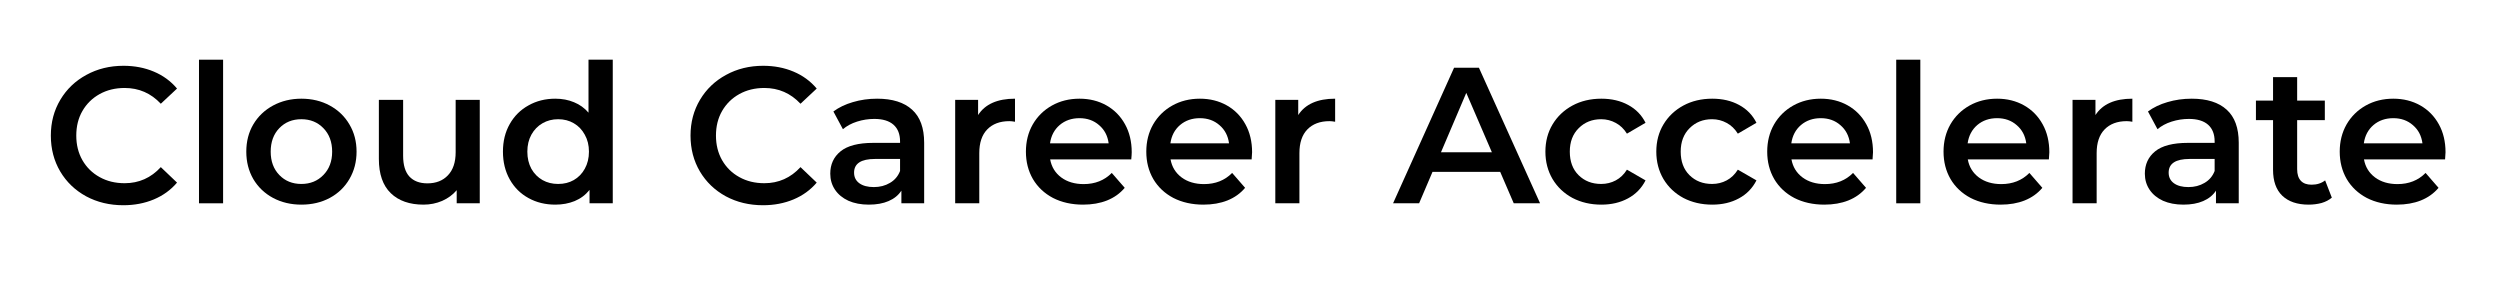
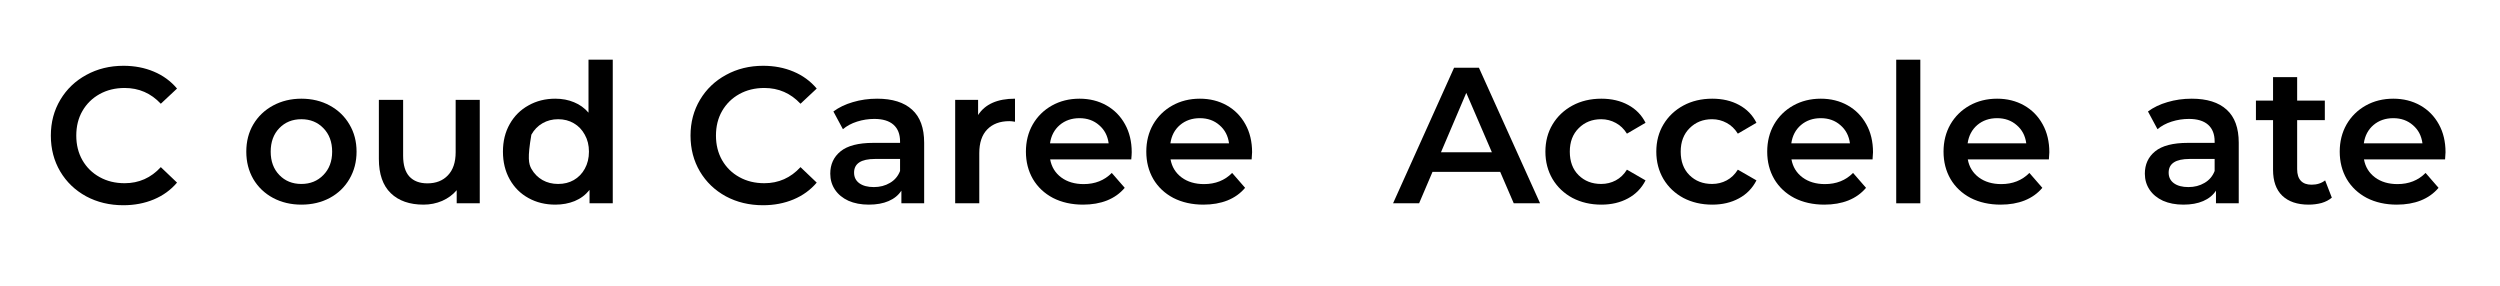
<svg xmlns="http://www.w3.org/2000/svg" width="350" zoomAndPan="magnify" viewBox="0 0 262.5 30" height="40" preserveAspectRatio="xMidYMid meet" version="1.2">
  <defs />
  <g id="5ed2c81a49">
    <g style="fill:#000000;fill-opacity:1;">
      <g transform="translate(4.447, 21.346)">
        <path style="stroke:none" d="M 8.5 0.203 C 7.062 0.203 5.758 -0.109 4.594 -0.734 C 3.438 -1.367 2.531 -2.238 1.875 -3.344 C 1.219 -4.457 0.891 -5.711 0.891 -7.109 C 0.891 -8.504 1.223 -9.758 1.891 -10.875 C 2.555 -11.988 3.469 -12.859 4.625 -13.484 C 5.781 -14.117 7.078 -14.438 8.516 -14.438 C 9.68 -14.438 10.742 -14.234 11.703 -13.828 C 12.672 -13.422 13.484 -12.828 14.141 -12.047 L 12.438 -10.453 C 11.406 -11.555 10.141 -12.109 8.641 -12.109 C 7.66 -12.109 6.785 -11.895 6.016 -11.469 C 5.242 -11.039 4.641 -10.445 4.203 -9.688 C 3.773 -8.938 3.562 -8.078 3.562 -7.109 C 3.562 -6.148 3.773 -5.289 4.203 -4.531 C 4.641 -3.77 5.242 -3.176 6.016 -2.75 C 6.785 -2.32 7.66 -2.109 8.641 -2.109 C 10.141 -2.109 11.406 -2.672 12.438 -3.797 L 14.141 -2.172 C 13.484 -1.398 12.672 -0.812 11.703 -0.406 C 10.734 0 9.664 0.203 8.5 0.203 Z M 8.5 0.203 " />
      </g>
    </g>
    <g style="fill:#000000;fill-opacity:1;">
      <g transform="translate(19.222, 21.346)">
-         <path style="stroke:none" d="M 1.672 -15.078 L 4.203 -15.078 L 4.203 0 L 1.672 0 Z M 1.672 -15.078 " />
-       </g>
+         </g>
    </g>
    <g style="fill:#000000;fill-opacity:1;">
      <g transform="translate(25.095, 21.346)">
        <path style="stroke:none" d="M 6.547 0.141 C 5.453 0.141 4.461 -0.094 3.578 -0.562 C 2.691 -1.039 2 -1.703 1.5 -2.547 C 1.008 -3.398 0.766 -4.359 0.766 -5.422 C 0.766 -6.492 1.008 -7.445 1.5 -8.281 C 2 -9.125 2.691 -9.785 3.578 -10.266 C 4.461 -10.742 5.453 -10.984 6.547 -10.984 C 7.66 -10.984 8.656 -10.742 9.531 -10.266 C 10.414 -9.785 11.102 -9.125 11.594 -8.281 C 12.094 -7.445 12.344 -6.492 12.344 -5.422 C 12.344 -4.359 12.094 -3.398 11.594 -2.547 C 11.102 -1.703 10.414 -1.039 9.531 -0.562 C 8.656 -0.094 7.66 0.141 6.547 0.141 Z M 6.547 -2.031 C 7.484 -2.031 8.254 -2.344 8.859 -2.969 C 9.473 -3.594 9.781 -4.41 9.781 -5.422 C 9.781 -6.441 9.473 -7.266 8.859 -7.891 C 8.254 -8.516 7.484 -8.828 6.547 -8.828 C 5.609 -8.828 4.836 -8.516 4.234 -7.891 C 3.629 -7.266 3.328 -6.441 3.328 -5.422 C 3.328 -4.41 3.629 -3.594 4.234 -2.969 C 4.836 -2.344 5.609 -2.031 6.547 -2.031 Z M 6.547 -2.031 " />
      </g>
    </g>
    <g style="fill:#000000;fill-opacity:1;">
      <g transform="translate(38.203, 21.346)">
        <path style="stroke:none" d="M 12.172 -10.859 L 12.172 0 L 9.75 0 L 9.75 -1.375 C 9.344 -0.895 8.832 -0.52 8.219 -0.25 C 7.613 0.008 6.961 0.141 6.266 0.141 C 4.805 0.141 3.66 -0.258 2.828 -1.062 C 1.992 -1.875 1.578 -3.07 1.578 -4.656 L 1.578 -10.859 L 4.125 -10.859 L 4.125 -5 C 4.125 -4.02 4.344 -3.289 4.781 -2.812 C 5.227 -2.332 5.859 -2.094 6.672 -2.094 C 7.578 -2.094 8.297 -2.375 8.828 -2.938 C 9.367 -3.5 9.641 -4.305 9.641 -5.359 L 9.641 -10.859 Z M 12.172 -10.859 " />
      </g>
    </g>
    <g style="fill:#000000;fill-opacity:1;">
      <g transform="translate(52.043, 21.346)">
-         <path style="stroke:none" d="M 12.297 -15.078 L 12.297 0 L 9.859 0 L 9.859 -1.406 C 9.441 -0.883 8.922 -0.492 8.297 -0.234 C 7.68 0.016 7.004 0.141 6.266 0.141 C 5.223 0.141 4.285 -0.086 3.453 -0.547 C 2.617 -1.004 1.961 -1.656 1.484 -2.5 C 1.004 -3.352 0.766 -4.328 0.766 -5.422 C 0.766 -6.523 1.004 -7.492 1.484 -8.328 C 1.961 -9.172 2.617 -9.82 3.453 -10.281 C 4.285 -10.75 5.223 -10.984 6.266 -10.984 C 6.984 -10.984 7.641 -10.859 8.234 -10.609 C 8.828 -10.367 9.332 -10.004 9.75 -9.516 L 9.75 -15.078 Z M 6.562 -2.031 C 7.176 -2.031 7.723 -2.164 8.203 -2.438 C 8.691 -2.719 9.078 -3.113 9.359 -3.625 C 9.648 -4.145 9.797 -4.742 9.797 -5.422 C 9.797 -6.098 9.648 -6.691 9.359 -7.203 C 9.078 -7.723 8.691 -8.125 8.203 -8.406 C 7.723 -8.688 7.176 -8.828 6.562 -8.828 C 5.957 -8.828 5.41 -8.688 4.922 -8.406 C 4.43 -8.125 4.039 -7.723 3.75 -7.203 C 3.469 -6.691 3.328 -6.098 3.328 -5.422 C 3.328 -4.742 3.469 -4.145 3.75 -3.625 C 4.039 -3.113 4.43 -2.719 4.922 -2.438 C 5.41 -2.164 5.957 -2.031 6.562 -2.031 Z M 6.562 -2.031 " />
+         <path style="stroke:none" d="M 12.297 -15.078 L 12.297 0 L 9.859 0 L 9.859 -1.406 C 9.441 -0.883 8.922 -0.492 8.297 -0.234 C 7.68 0.016 7.004 0.141 6.266 0.141 C 5.223 0.141 4.285 -0.086 3.453 -0.547 C 2.617 -1.004 1.961 -1.656 1.484 -2.5 C 1.004 -3.352 0.766 -4.328 0.766 -5.422 C 0.766 -6.523 1.004 -7.492 1.484 -8.328 C 1.961 -9.172 2.617 -9.82 3.453 -10.281 C 4.285 -10.75 5.223 -10.984 6.266 -10.984 C 6.984 -10.984 7.641 -10.859 8.234 -10.609 C 8.828 -10.367 9.332 -10.004 9.75 -9.516 L 9.75 -15.078 Z M 6.562 -2.031 C 7.176 -2.031 7.723 -2.164 8.203 -2.438 C 8.691 -2.719 9.078 -3.113 9.359 -3.625 C 9.648 -4.145 9.797 -4.742 9.797 -5.422 C 9.797 -6.098 9.648 -6.691 9.359 -7.203 C 9.078 -7.723 8.691 -8.125 8.203 -8.406 C 7.723 -8.688 7.176 -8.828 6.562 -8.828 C 5.957 -8.828 5.41 -8.688 4.922 -8.406 C 4.43 -8.125 4.039 -7.723 3.75 -7.203 C 3.328 -4.742 3.469 -4.145 3.75 -3.625 C 4.039 -3.113 4.43 -2.719 4.922 -2.438 C 5.41 -2.164 5.957 -2.031 6.562 -2.031 Z M 6.562 -2.031 " />
      </g>
    </g>
    <g style="fill:#000000;fill-opacity:1;">
      <g transform="translate(66.005, 21.346)">
        <path style="stroke:none" d="" />
      </g>
    </g>
    <g style="fill:#000000;fill-opacity:1;">
      <g transform="translate(71.614, 21.346)">
        <path style="stroke:none" d="M 8.5 0.203 C 7.062 0.203 5.758 -0.109 4.594 -0.734 C 3.438 -1.367 2.531 -2.238 1.875 -3.344 C 1.219 -4.457 0.891 -5.711 0.891 -7.109 C 0.891 -8.504 1.223 -9.758 1.891 -10.875 C 2.555 -11.988 3.469 -12.859 4.625 -13.484 C 5.781 -14.117 7.078 -14.438 8.516 -14.438 C 9.68 -14.438 10.742 -14.234 11.703 -13.828 C 12.672 -13.422 13.484 -12.828 14.141 -12.047 L 12.438 -10.453 C 11.406 -11.555 10.141 -12.109 8.641 -12.109 C 7.66 -12.109 6.785 -11.895 6.016 -11.469 C 5.242 -11.039 4.641 -10.445 4.203 -9.688 C 3.773 -8.938 3.562 -8.078 3.562 -7.109 C 3.562 -6.148 3.773 -5.289 4.203 -4.531 C 4.641 -3.77 5.242 -3.176 6.016 -2.75 C 6.785 -2.32 7.66 -2.109 8.641 -2.109 C 10.141 -2.109 11.406 -2.672 12.438 -3.797 L 14.141 -2.172 C 13.484 -1.398 12.672 -0.812 11.703 -0.406 C 10.734 0 9.664 0.203 8.5 0.203 Z M 8.5 0.203 " />
      </g>
    </g>
    <g style="fill:#000000;fill-opacity:1;">
      <g transform="translate(86.287, 21.346)">
        <path style="stroke:none" d="M 5.812 -10.984 C 7.414 -10.984 8.641 -10.598 9.484 -9.828 C 10.328 -9.066 10.75 -7.91 10.75 -6.359 L 10.75 0 L 8.359 0 L 8.359 -1.328 C 8.047 -0.848 7.598 -0.484 7.016 -0.234 C 6.441 0.016 5.75 0.141 4.938 0.141 C 4.125 0.141 3.41 0.004 2.797 -0.266 C 2.191 -0.547 1.723 -0.93 1.391 -1.422 C 1.055 -1.922 0.891 -2.484 0.891 -3.109 C 0.891 -4.086 1.25 -4.867 1.969 -5.453 C 2.695 -6.047 3.844 -6.344 5.406 -6.344 L 8.219 -6.344 L 8.219 -6.5 C 8.219 -7.258 7.988 -7.844 7.531 -8.25 C 7.07 -8.656 6.398 -8.859 5.516 -8.859 C 4.898 -8.859 4.297 -8.766 3.703 -8.578 C 3.117 -8.391 2.625 -8.125 2.219 -7.781 L 1.219 -9.641 C 1.789 -10.066 2.473 -10.395 3.266 -10.625 C 4.066 -10.863 4.914 -10.984 5.812 -10.984 Z M 5.469 -1.703 C 6.102 -1.703 6.664 -1.848 7.156 -2.141 C 7.656 -2.43 8.008 -2.848 8.219 -3.391 L 8.219 -4.656 L 5.594 -4.656 C 4.125 -4.656 3.391 -4.176 3.391 -3.219 C 3.391 -2.75 3.57 -2.379 3.938 -2.109 C 4.312 -1.836 4.82 -1.703 5.469 -1.703 Z M 5.469 -1.703 " />
      </g>
    </g>
    <g style="fill:#000000;fill-opacity:1;">
      <g transform="translate(98.622, 21.346)">
        <path style="stroke:none" d="M 4.078 -9.266 C 4.816 -10.41 6.109 -10.984 7.953 -10.984 L 7.953 -8.562 C 7.734 -8.602 7.535 -8.625 7.359 -8.625 C 6.367 -8.625 5.594 -8.332 5.031 -7.75 C 4.477 -7.176 4.203 -6.348 4.203 -5.266 L 4.203 0 L 1.672 0 L 1.672 -10.859 L 4.078 -10.859 Z M 4.078 -9.266 " />
      </g>
    </g>
    <g style="fill:#000000;fill-opacity:1;">
      <g transform="translate(106.955, 21.346)">
        <path style="stroke:none" d="M 11.875 -5.359 C 11.875 -5.191 11.859 -4.941 11.828 -4.609 L 3.312 -4.609 C 3.457 -3.816 3.844 -3.188 4.469 -2.719 C 5.102 -2.25 5.891 -2.016 6.828 -2.016 C 8.023 -2.016 9.008 -2.406 9.781 -3.188 L 11.141 -1.625 C 10.648 -1.039 10.031 -0.598 9.281 -0.297 C 8.539 -0.004 7.703 0.141 6.766 0.141 C 5.578 0.141 4.523 -0.094 3.609 -0.562 C 2.703 -1.039 2 -1.703 1.5 -2.547 C 1.008 -3.398 0.766 -4.359 0.766 -5.422 C 0.766 -6.484 1.004 -7.438 1.484 -8.281 C 1.973 -9.125 2.645 -9.785 3.5 -10.266 C 4.352 -10.742 5.316 -10.984 6.391 -10.984 C 7.441 -10.984 8.383 -10.75 9.219 -10.281 C 10.051 -9.812 10.703 -9.148 11.172 -8.297 C 11.641 -7.453 11.875 -6.473 11.875 -5.359 Z M 6.391 -8.938 C 5.566 -8.938 4.875 -8.695 4.312 -8.219 C 3.75 -7.738 3.41 -7.098 3.297 -6.297 L 9.453 -6.297 C 9.348 -7.086 9.016 -7.723 8.453 -8.203 C 7.898 -8.691 7.211 -8.938 6.391 -8.938 Z M 6.391 -8.938 " />
      </g>
    </g>
    <g style="fill:#000000;fill-opacity:1;">
      <g transform="translate(119.595, 21.346)">
        <path style="stroke:none" d="M 11.875 -5.359 C 11.875 -5.191 11.859 -4.941 11.828 -4.609 L 3.312 -4.609 C 3.457 -3.816 3.844 -3.188 4.469 -2.719 C 5.102 -2.25 5.891 -2.016 6.828 -2.016 C 8.023 -2.016 9.008 -2.406 9.781 -3.188 L 11.141 -1.625 C 10.648 -1.039 10.031 -0.598 9.281 -0.297 C 8.539 -0.004 7.703 0.141 6.766 0.141 C 5.578 0.141 4.523 -0.094 3.609 -0.562 C 2.703 -1.039 2 -1.703 1.5 -2.547 C 1.008 -3.398 0.766 -4.359 0.766 -5.422 C 0.766 -6.484 1.004 -7.438 1.484 -8.281 C 1.973 -9.125 2.645 -9.785 3.5 -10.266 C 4.352 -10.742 5.316 -10.984 6.391 -10.984 C 7.441 -10.984 8.383 -10.75 9.219 -10.281 C 10.051 -9.812 10.703 -9.148 11.172 -8.297 C 11.641 -7.453 11.875 -6.473 11.875 -5.359 Z M 6.391 -8.938 C 5.566 -8.938 4.875 -8.695 4.312 -8.219 C 3.75 -7.738 3.41 -7.098 3.297 -6.297 L 9.453 -6.297 C 9.348 -7.086 9.016 -7.723 8.453 -8.203 C 7.898 -8.691 7.211 -8.938 6.391 -8.938 Z M 6.391 -8.938 " />
      </g>
    </g>
    <g style="fill:#000000;fill-opacity:1;">
      <g transform="translate(132.236, 21.346)">
-         <path style="stroke:none" d="M 4.078 -9.266 C 4.816 -10.41 6.109 -10.984 7.953 -10.984 L 7.953 -8.562 C 7.734 -8.602 7.535 -8.625 7.359 -8.625 C 6.367 -8.625 5.594 -8.332 5.031 -7.75 C 4.477 -7.176 4.203 -6.348 4.203 -5.266 L 4.203 0 L 1.672 0 L 1.672 -10.859 L 4.078 -10.859 Z M 4.078 -9.266 " />
-       </g>
+         </g>
    </g>
    <g style="fill:#000000;fill-opacity:1;">
      <g transform="translate(140.772, 21.346)">
        <path style="stroke:none" d="" />
      </g>
    </g>
    <g style="fill:#000000;fill-opacity:1;">
      <g transform="translate(146.381, 21.346)">
        <path style="stroke:none" d="M 11.141 -3.297 L 4.031 -3.297 L 2.625 0 L -0.109 0 L 6.297 -14.234 L 8.906 -14.234 L 15.328 0 L 12.562 0 Z M 10.266 -5.359 L 7.578 -11.594 L 4.922 -5.359 Z M 10.266 -5.359 " />
      </g>
    </g>
    <g style="fill:#000000;fill-opacity:1;">
      <g transform="translate(161.501, 21.346)">
        <path style="stroke:none" d="M 6.641 0.141 C 5.516 0.141 4.504 -0.094 3.609 -0.562 C 2.723 -1.039 2.023 -1.703 1.516 -2.547 C 1.016 -3.398 0.766 -4.359 0.766 -5.422 C 0.766 -6.492 1.016 -7.445 1.516 -8.281 C 2.023 -9.125 2.723 -9.785 3.609 -10.266 C 4.492 -10.742 5.504 -10.984 6.641 -10.984 C 7.711 -10.984 8.648 -10.766 9.453 -10.328 C 10.266 -9.891 10.875 -9.266 11.281 -8.453 L 9.328 -7.312 C 9.016 -7.812 8.625 -8.188 8.156 -8.438 C 7.688 -8.695 7.176 -8.828 6.625 -8.828 C 5.676 -8.828 4.891 -8.516 4.266 -7.891 C 3.641 -7.273 3.328 -6.453 3.328 -5.422 C 3.328 -4.391 3.633 -3.566 4.25 -2.953 C 4.875 -2.336 5.664 -2.031 6.625 -2.031 C 7.176 -2.031 7.688 -2.156 8.156 -2.406 C 8.625 -2.656 9.016 -3.031 9.328 -3.531 L 11.281 -2.406 C 10.863 -1.582 10.25 -0.953 9.438 -0.516 C 8.633 -0.078 7.703 0.141 6.641 0.141 Z M 6.641 0.141 " />
      </g>
    </g>
    <g style="fill:#000000;fill-opacity:1;">
      <g transform="translate(173.146, 21.346)">
        <path style="stroke:none" d="M 6.641 0.141 C 5.516 0.141 4.504 -0.094 3.609 -0.562 C 2.723 -1.039 2.023 -1.703 1.516 -2.547 C 1.016 -3.398 0.766 -4.359 0.766 -5.422 C 0.766 -6.492 1.016 -7.445 1.516 -8.281 C 2.023 -9.125 2.723 -9.785 3.609 -10.266 C 4.492 -10.742 5.504 -10.984 6.641 -10.984 C 7.711 -10.984 8.648 -10.766 9.453 -10.328 C 10.266 -9.891 10.875 -9.266 11.281 -8.453 L 9.328 -7.312 C 9.016 -7.812 8.625 -8.188 8.156 -8.438 C 7.688 -8.695 7.176 -8.828 6.625 -8.828 C 5.676 -8.828 4.891 -8.516 4.266 -7.891 C 3.641 -7.273 3.328 -6.453 3.328 -5.422 C 3.328 -4.391 3.633 -3.566 4.25 -2.953 C 4.875 -2.336 5.664 -2.031 6.625 -2.031 C 7.176 -2.031 7.688 -2.156 8.156 -2.406 C 8.625 -2.656 9.016 -3.031 9.328 -3.531 L 11.281 -2.406 C 10.863 -1.582 10.25 -0.953 9.438 -0.516 C 8.633 -0.078 7.703 0.141 6.641 0.141 Z M 6.641 0.141 " />
      </g>
    </g>
    <g style="fill:#000000;fill-opacity:1;">
      <g transform="translate(184.791, 21.346)">
        <path style="stroke:none" d="M 11.875 -5.359 C 11.875 -5.191 11.859 -4.941 11.828 -4.609 L 3.312 -4.609 C 3.457 -3.816 3.844 -3.188 4.469 -2.719 C 5.102 -2.25 5.891 -2.016 6.828 -2.016 C 8.023 -2.016 9.008 -2.406 9.781 -3.188 L 11.141 -1.625 C 10.648 -1.039 10.031 -0.598 9.281 -0.297 C 8.539 -0.004 7.703 0.141 6.766 0.141 C 5.578 0.141 4.523 -0.094 3.609 -0.562 C 2.703 -1.039 2 -1.703 1.5 -2.547 C 1.008 -3.398 0.766 -4.359 0.766 -5.422 C 0.766 -6.484 1.004 -7.438 1.484 -8.281 C 1.973 -9.125 2.645 -9.785 3.5 -10.266 C 4.352 -10.742 5.316 -10.984 6.391 -10.984 C 7.441 -10.984 8.383 -10.75 9.219 -10.281 C 10.051 -9.812 10.703 -9.148 11.172 -8.297 C 11.641 -7.453 11.875 -6.473 11.875 -5.359 Z M 6.391 -8.938 C 5.566 -8.938 4.875 -8.695 4.312 -8.219 C 3.75 -7.738 3.41 -7.098 3.297 -6.297 L 9.453 -6.297 C 9.348 -7.086 9.016 -7.723 8.453 -8.203 C 7.898 -8.691 7.211 -8.938 6.391 -8.938 Z M 6.391 -8.938 " />
      </g>
    </g>
    <g style="fill:#000000;fill-opacity:1;">
      <g transform="translate(197.431, 21.346)">
        <path style="stroke:none" d="M 1.672 -15.078 L 4.203 -15.078 L 4.203 0 L 1.672 0 Z M 1.672 -15.078 " />
      </g>
    </g>
    <g style="fill:#000000;fill-opacity:1;">
      <g transform="translate(203.305, 21.346)">
        <path style="stroke:none" d="M 11.875 -5.359 C 11.875 -5.191 11.859 -4.941 11.828 -4.609 L 3.312 -4.609 C 3.457 -3.816 3.844 -3.188 4.469 -2.719 C 5.102 -2.25 5.891 -2.016 6.828 -2.016 C 8.023 -2.016 9.008 -2.406 9.781 -3.188 L 11.141 -1.625 C 10.648 -1.039 10.031 -0.598 9.281 -0.297 C 8.539 -0.004 7.703 0.141 6.766 0.141 C 5.578 0.141 4.523 -0.094 3.609 -0.562 C 2.703 -1.039 2 -1.703 1.5 -2.547 C 1.008 -3.398 0.766 -4.359 0.766 -5.422 C 0.766 -6.484 1.004 -7.438 1.484 -8.281 C 1.973 -9.125 2.645 -9.785 3.5 -10.266 C 4.352 -10.742 5.316 -10.984 6.391 -10.984 C 7.441 -10.984 8.383 -10.75 9.219 -10.281 C 10.051 -9.812 10.703 -9.148 11.172 -8.297 C 11.641 -7.453 11.875 -6.473 11.875 -5.359 Z M 6.391 -8.938 C 5.566 -8.938 4.875 -8.695 4.312 -8.219 C 3.75 -7.738 3.41 -7.098 3.297 -6.297 L 9.453 -6.297 C 9.348 -7.086 9.016 -7.723 8.453 -8.203 C 7.898 -8.691 7.211 -8.938 6.391 -8.938 Z M 6.391 -8.938 " />
      </g>
    </g>
    <g style="fill:#000000;fill-opacity:1;">
      <g transform="translate(215.945, 21.346)">
-         <path style="stroke:none" d="M 4.078 -9.266 C 4.816 -10.41 6.109 -10.984 7.953 -10.984 L 7.953 -8.562 C 7.734 -8.602 7.535 -8.625 7.359 -8.625 C 6.367 -8.625 5.594 -8.332 5.031 -7.75 C 4.477 -7.176 4.203 -6.348 4.203 -5.266 L 4.203 0 L 1.672 0 L 1.672 -10.859 L 4.078 -10.859 Z M 4.078 -9.266 " />
-       </g>
+         </g>
    </g>
    <g style="fill:#000000;fill-opacity:1;">
      <g transform="translate(224.318, 21.346)">
        <path style="stroke:none" d="M 5.812 -10.984 C 7.414 -10.984 8.641 -10.598 9.484 -9.828 C 10.328 -9.066 10.75 -7.91 10.75 -6.359 L 10.75 0 L 8.359 0 L 8.359 -1.328 C 8.047 -0.848 7.598 -0.484 7.016 -0.234 C 6.441 0.016 5.75 0.141 4.938 0.141 C 4.125 0.141 3.41 0.004 2.797 -0.266 C 2.191 -0.547 1.723 -0.93 1.391 -1.422 C 1.055 -1.922 0.891 -2.484 0.891 -3.109 C 0.891 -4.086 1.25 -4.867 1.969 -5.453 C 2.695 -6.047 3.844 -6.344 5.406 -6.344 L 8.219 -6.344 L 8.219 -6.5 C 8.219 -7.258 7.988 -7.844 7.531 -8.25 C 7.07 -8.656 6.398 -8.859 5.516 -8.859 C 4.898 -8.859 4.297 -8.766 3.703 -8.578 C 3.117 -8.391 2.625 -8.125 2.219 -7.781 L 1.219 -9.641 C 1.789 -10.066 2.473 -10.395 3.266 -10.625 C 4.066 -10.863 4.914 -10.984 5.812 -10.984 Z M 5.469 -1.703 C 6.102 -1.703 6.664 -1.848 7.156 -2.141 C 7.656 -2.43 8.008 -2.848 8.219 -3.391 L 8.219 -4.656 L 5.594 -4.656 C 4.125 -4.656 3.391 -4.176 3.391 -3.219 C 3.391 -2.75 3.57 -2.379 3.938 -2.109 C 4.312 -1.836 4.82 -1.703 5.469 -1.703 Z M 5.469 -1.703 " />
      </g>
    </g>
    <g style="fill:#000000;fill-opacity:1;">
      <g transform="translate(236.654, 21.346)">
        <path style="stroke:none" d="M 8.188 -0.594 C 7.895 -0.344 7.535 -0.156 7.109 -0.031 C 6.68 0.082 6.227 0.141 5.75 0.141 C 4.562 0.141 3.641 -0.172 2.984 -0.797 C 2.336 -1.422 2.016 -2.328 2.016 -3.516 L 2.016 -8.734 L 0.219 -8.734 L 0.219 -10.781 L 2.016 -10.781 L 2.016 -13.25 L 4.547 -13.25 L 4.547 -10.781 L 7.453 -10.781 L 7.453 -8.734 L 4.547 -8.734 L 4.547 -3.578 C 4.547 -3.047 4.676 -2.641 4.938 -2.359 C 5.195 -2.086 5.57 -1.953 6.062 -1.953 C 6.625 -1.953 7.098 -2.102 7.484 -2.406 Z M 8.188 -0.594 " />
      </g>
    </g>
    <g style="fill:#000000;fill-opacity:1;">
      <g transform="translate(244.905, 21.346)">
        <path style="stroke:none" d="M 11.875 -5.359 C 11.875 -5.191 11.859 -4.941 11.828 -4.609 L 3.312 -4.609 C 3.457 -3.816 3.844 -3.188 4.469 -2.719 C 5.102 -2.25 5.891 -2.016 6.828 -2.016 C 8.023 -2.016 9.008 -2.406 9.781 -3.188 L 11.141 -1.625 C 10.648 -1.039 10.031 -0.598 9.281 -0.297 C 8.539 -0.004 7.703 0.141 6.766 0.141 C 5.578 0.141 4.523 -0.094 3.609 -0.562 C 2.703 -1.039 2 -1.703 1.5 -2.547 C 1.008 -3.398 0.766 -4.359 0.766 -5.422 C 0.766 -6.484 1.004 -7.438 1.484 -8.281 C 1.973 -9.125 2.645 -9.785 3.5 -10.266 C 4.352 -10.742 5.316 -10.984 6.391 -10.984 C 7.441 -10.984 8.383 -10.75 9.219 -10.281 C 10.051 -9.812 10.703 -9.148 11.172 -8.297 C 11.641 -7.453 11.875 -6.473 11.875 -5.359 Z M 6.391 -8.938 C 5.566 -8.938 4.875 -8.695 4.312 -8.219 C 3.75 -7.738 3.41 -7.098 3.297 -6.297 L 9.453 -6.297 C 9.348 -7.086 9.016 -7.723 8.453 -8.203 C 7.898 -8.691 7.211 -8.938 6.391 -8.938 Z M 6.391 -8.938 " />
      </g>
    </g>
  </g>
</svg>